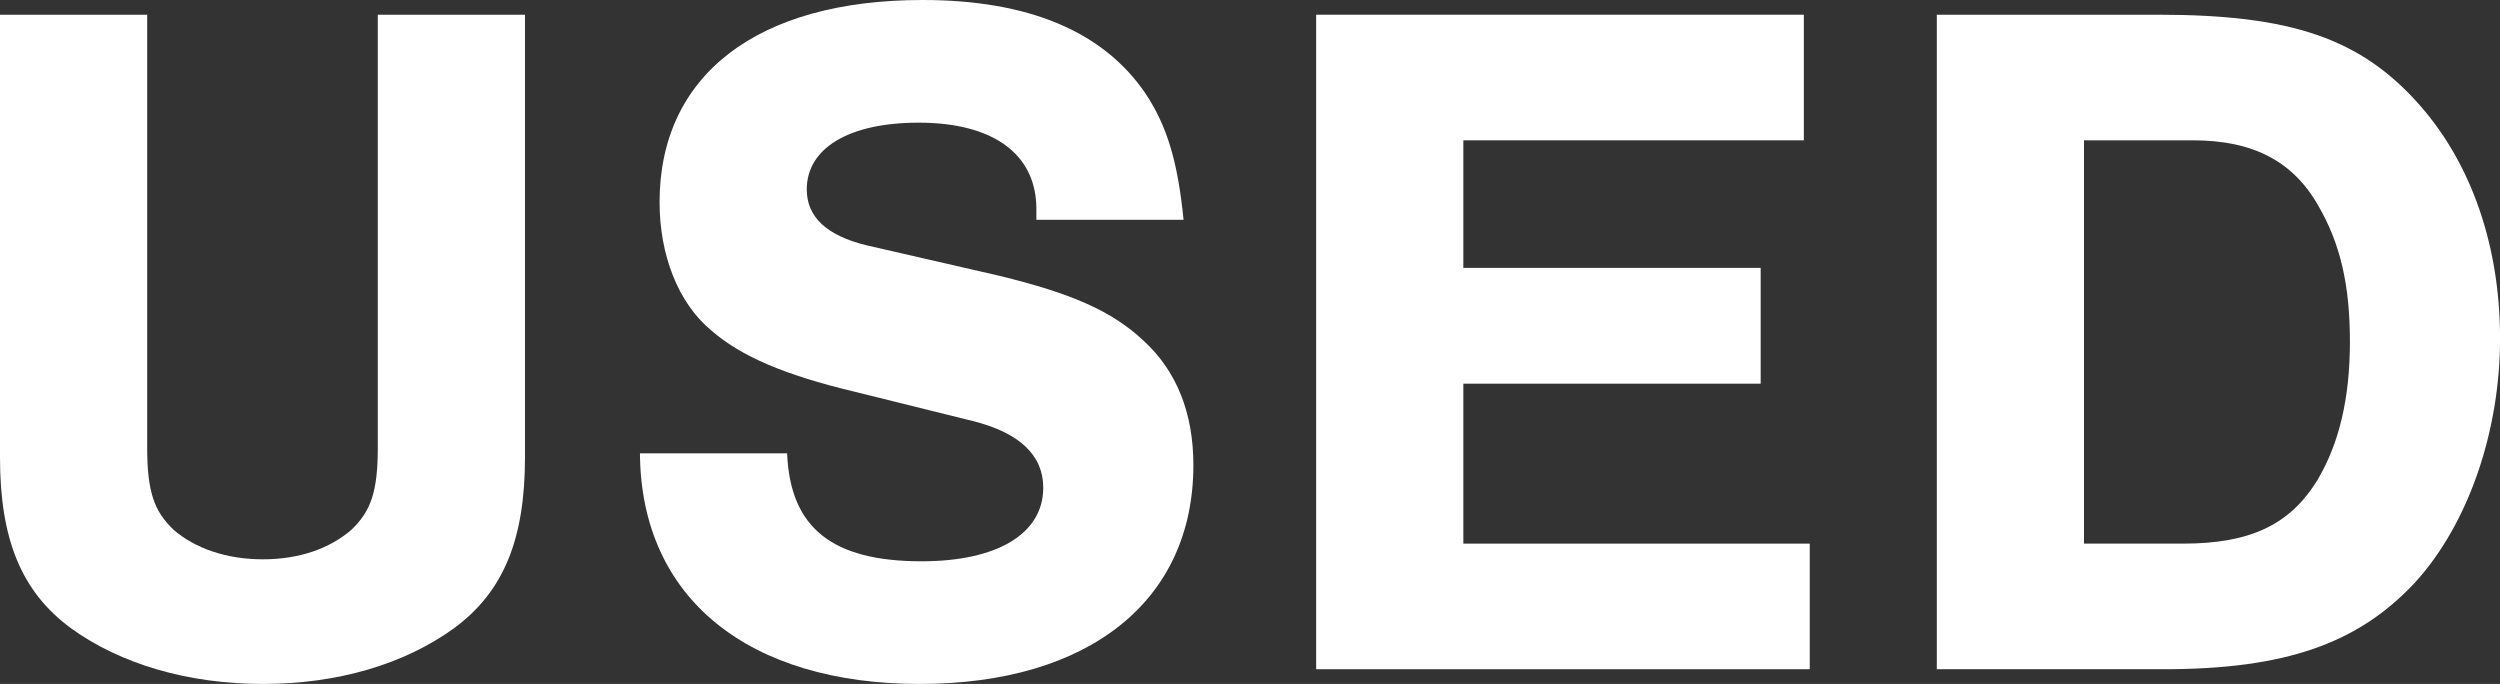
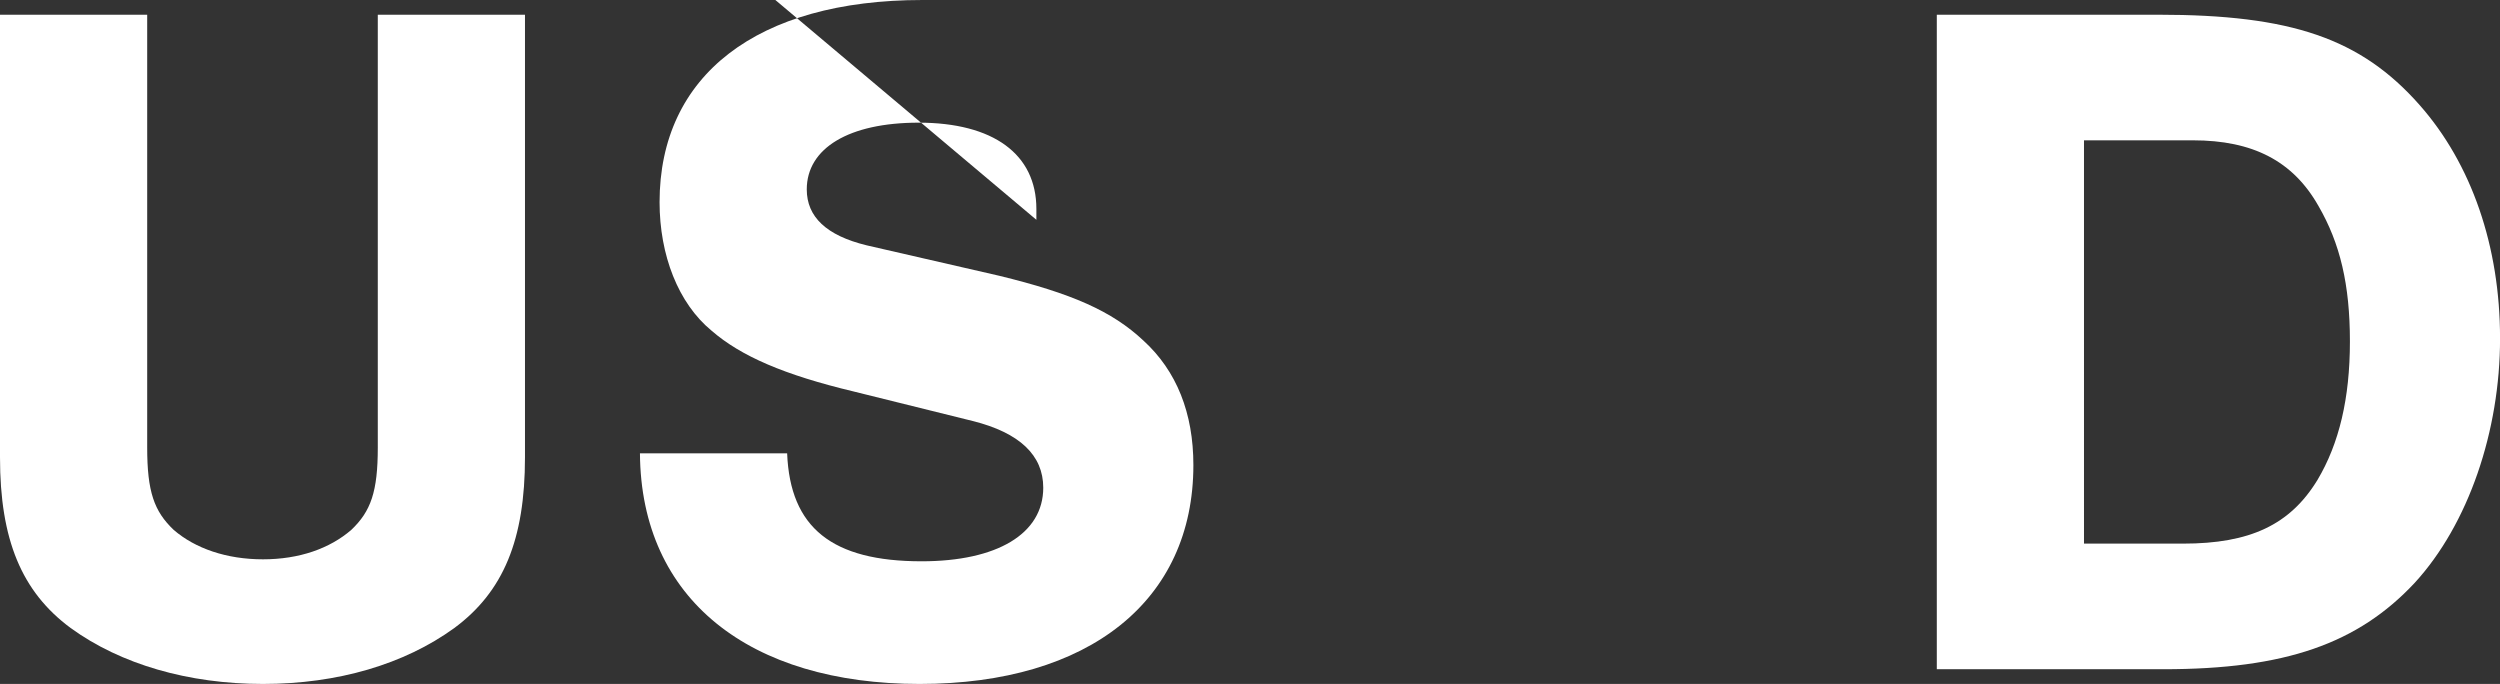
<svg xmlns="http://www.w3.org/2000/svg" id="a" viewBox="0 0 458.59 125.46">
  <rect x="0" y="0" width="458.59" height="125.46" fill="#333333" stroke="none" />
  <defs>
    <style>.b{fill:#fff;}</style>
  </defs>
  <path class="b" d="M96.3,2.7V83.88c0,15.12-3.96,24.66-12.96,31.32-9.18,6.66-21.42,10.26-35.1,10.26s-26.1-3.6-35.28-10.26C3.96,108.54,0,99,0,83.88V2.7H27V82.08c0,8.1,1.26,11.7,4.86,15.12,3.96,3.42,9.72,5.4,16.38,5.4s12.24-1.98,16.2-5.4c3.6-3.42,4.86-7.02,4.86-15.12V2.7h27Z" />
-   <path class="b" d="M190.11,40.32v-1.98c0-10.08-7.92-15.84-21.6-15.84-12.78,0-20.52,4.68-20.52,12.24,0,5.04,3.6,8.46,10.98,10.26l24.3,5.58c13.32,3.24,20.7,6.48,26.46,11.88,6.12,5.58,9.18,13.32,9.18,22.86,0,24.84-19.08,40.14-50.22,40.14s-51.12-15.48-51.3-42.3h27c.54,13.68,8.28,19.8,24.66,19.8,13.86,0,22.32-5.04,22.32-13.5,0-5.94-4.32-10.08-12.96-12.24l-21.78-5.4c-12.78-3.06-20.7-6.48-26.1-11.16-6.12-5.04-9.54-13.86-9.54-23.58C120.99,13.86,138.81,0,169.23,0c19.44,0,33.12,5.76,40.86,17.1,3.96,5.94,5.94,12.42,7.02,23.22h-27Z" />
-   <path class="b" d="M330.89,25.74h-62.46v23.4h54.54v21.24h-54.54v29.34h63.54v23.04h-90.54V2.7h89.46V25.74Z" />
+   <path class="b" d="M190.11,40.32v-1.98c0-10.08-7.92-15.84-21.6-15.84-12.78,0-20.52,4.68-20.52,12.24,0,5.04,3.6,8.46,10.98,10.26l24.3,5.58c13.32,3.24,20.7,6.48,26.46,11.88,6.12,5.58,9.18,13.32,9.18,22.86,0,24.84-19.08,40.14-50.22,40.14s-51.12-15.48-51.3-42.3h27c.54,13.68,8.28,19.8,24.66,19.8,13.86,0,22.32-5.04,22.32-13.5,0-5.94-4.32-10.08-12.96-12.24l-21.78-5.4c-12.78-3.06-20.7-6.48-26.1-11.16-6.12-5.04-9.54-13.86-9.54-23.58C120.99,13.86,138.81,0,169.23,0h-27Z" />
  <path class="b" d="M355.28,2.7h40.68c24.3,0,37.08,4.32,47.88,16.56,9.54,10.8,14.76,25.92,14.76,42.84s-5.76,34.02-15.66,44.82c-10.44,11.16-23.76,15.84-46.08,15.84h-41.58V2.7Zm45.18,97.02c12.24,0,19.62-3.42,24.66-11.7,3.96-6.66,5.94-14.94,5.94-25.38s-1.8-18-5.76-24.84c-4.68-8.28-12.06-12.06-23.04-12.06h-19.98V99.72h18.18Z" />
</svg>